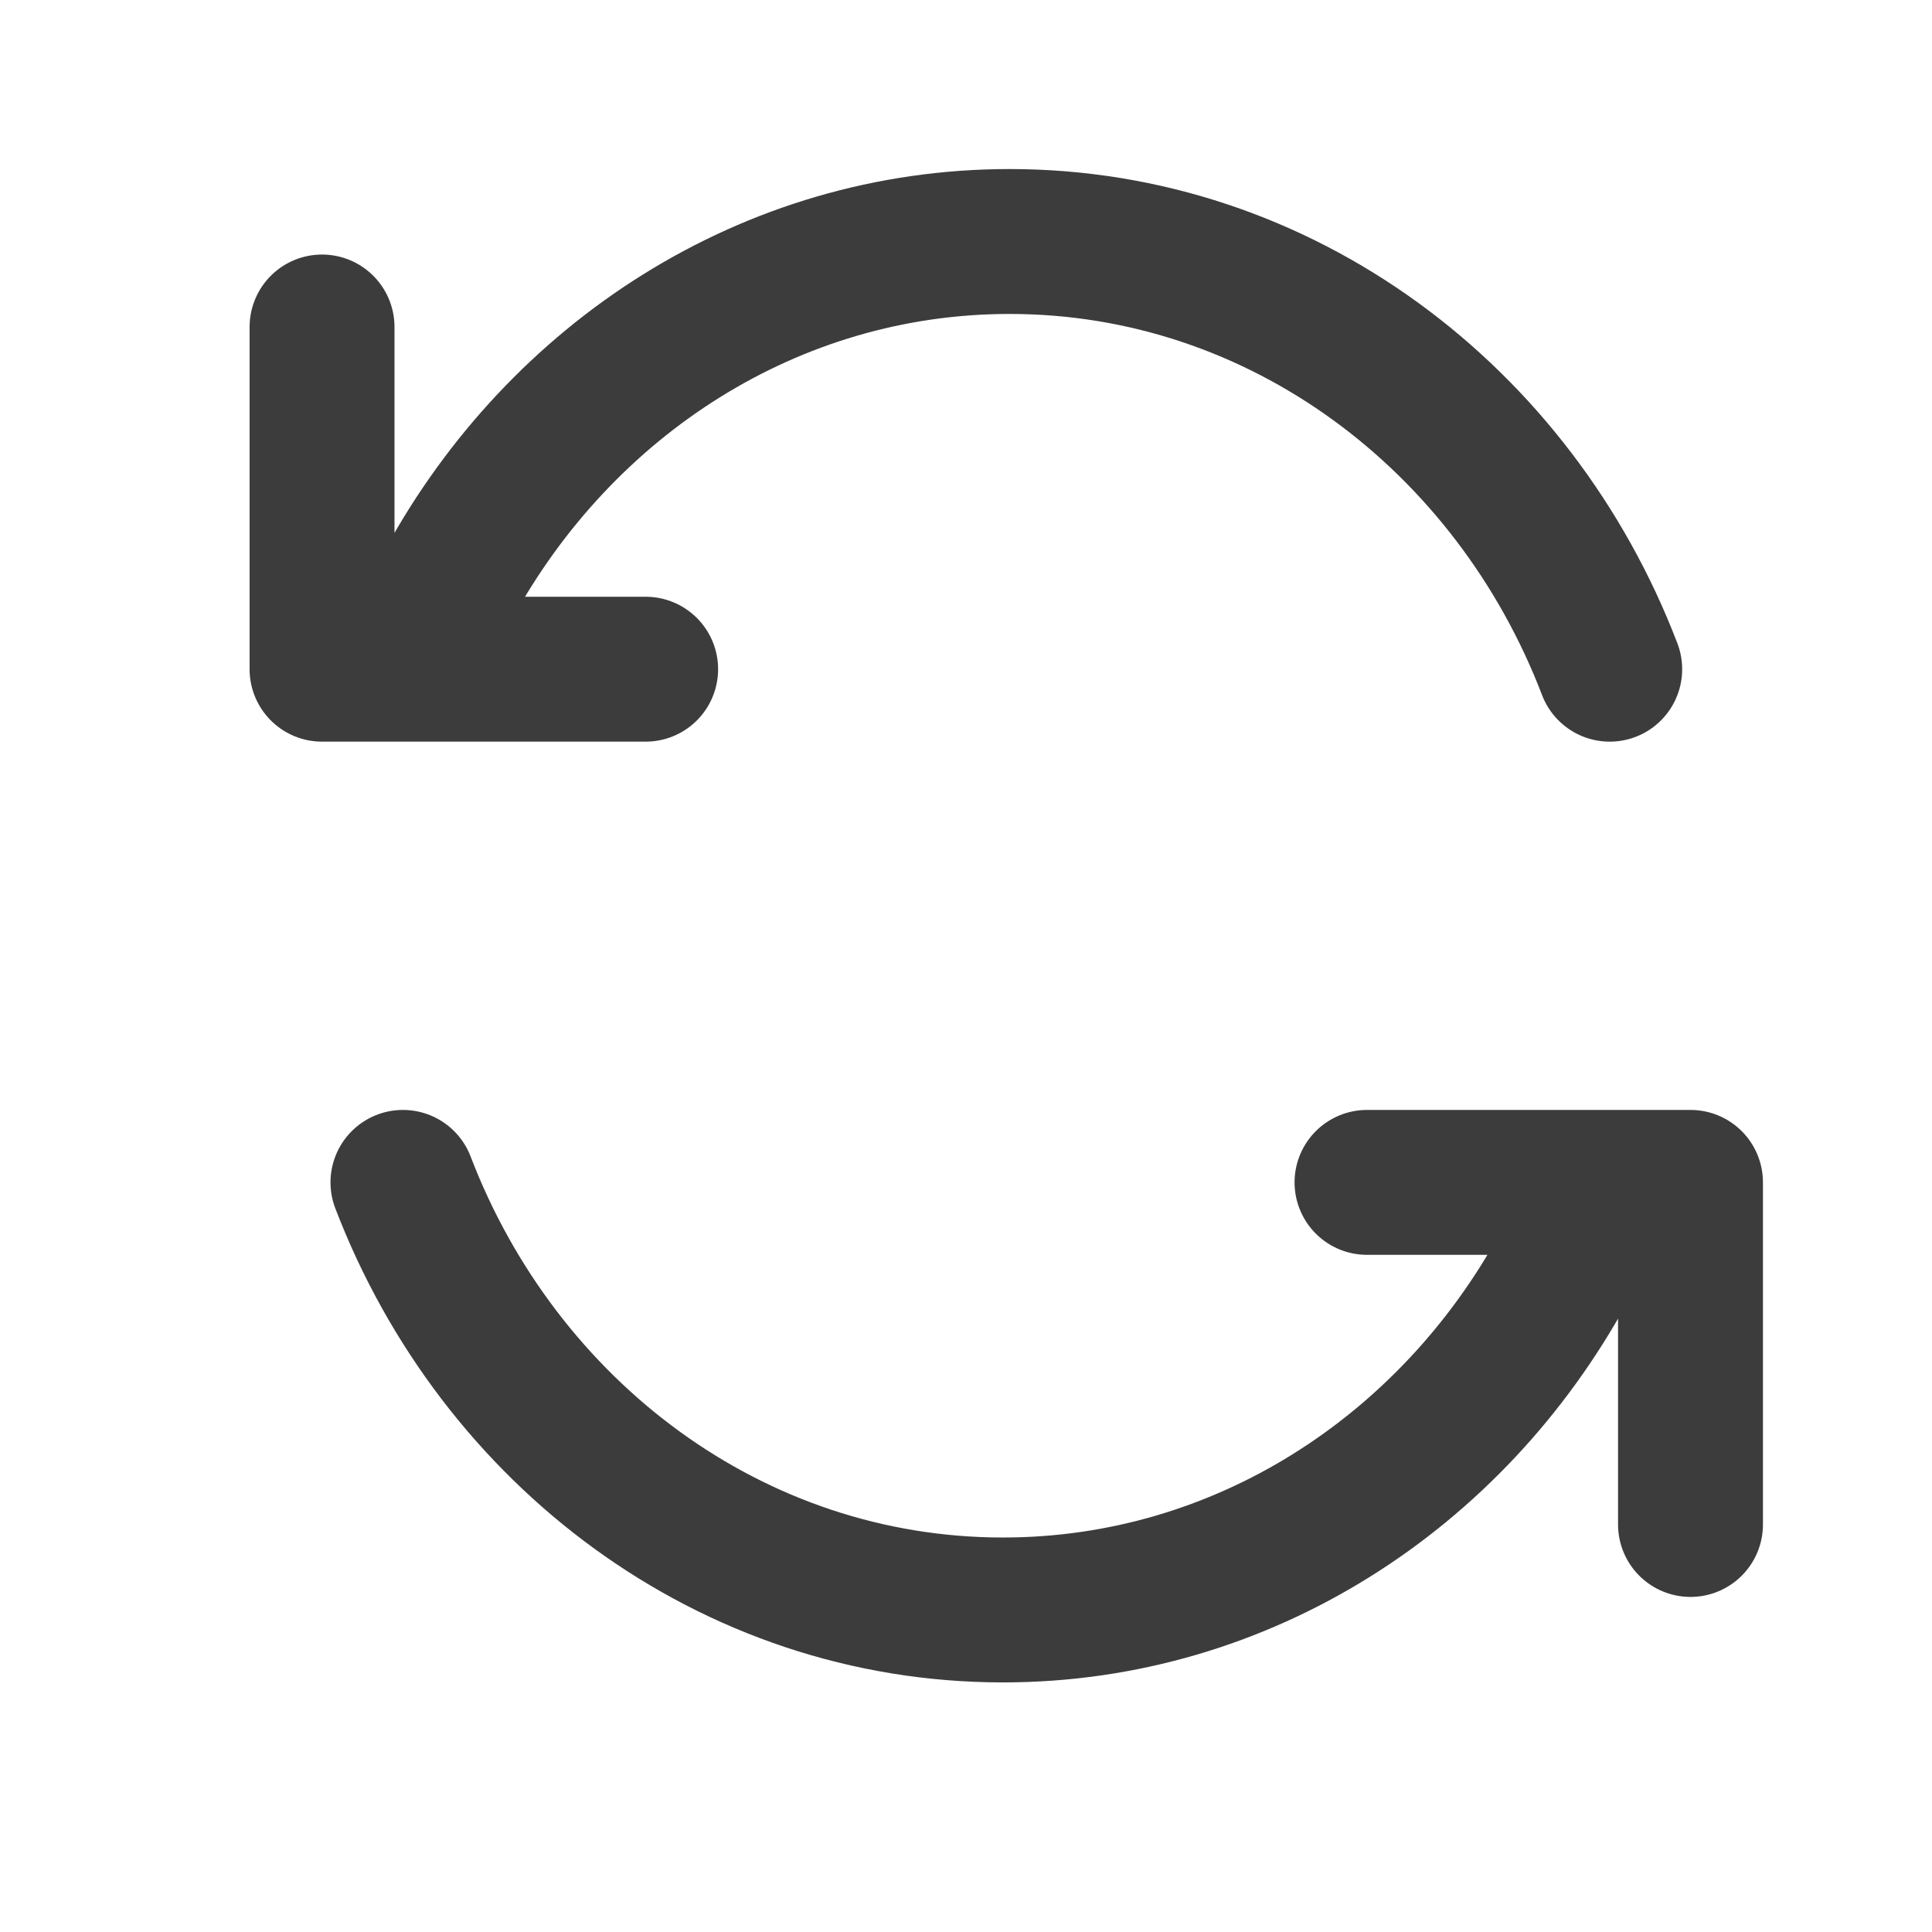
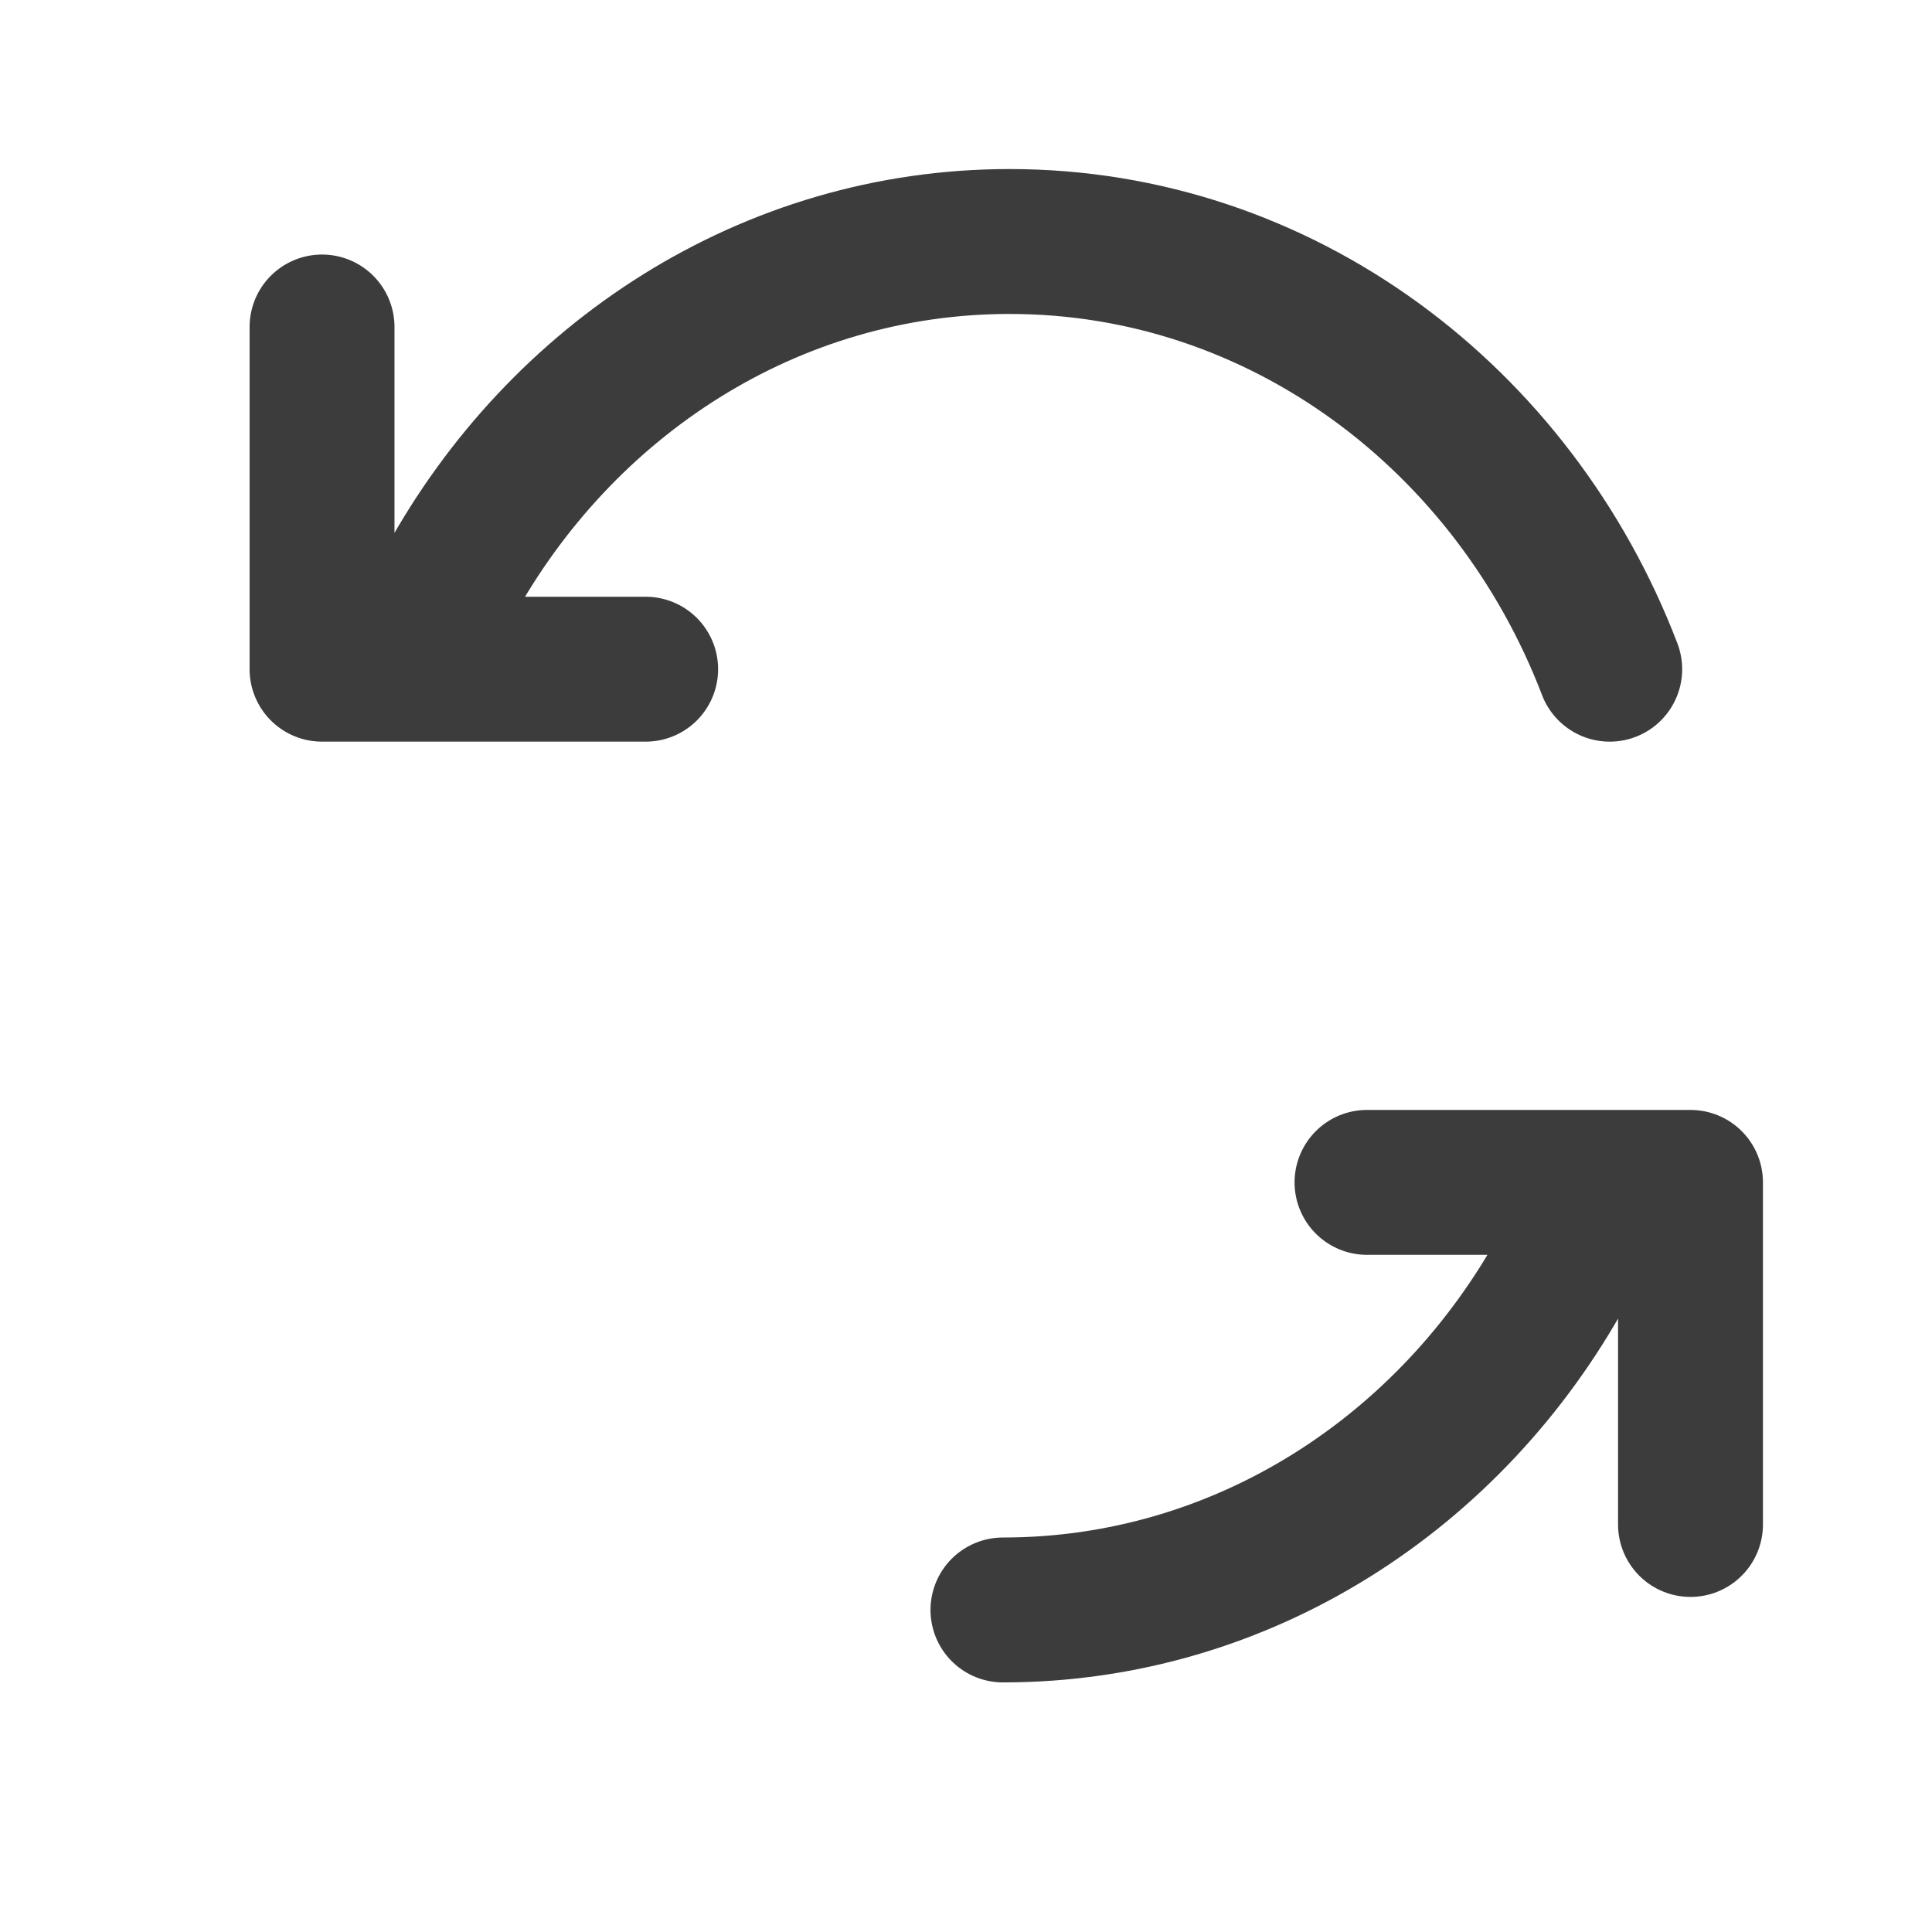
<svg xmlns="http://www.w3.org/2000/svg" width="16" height="16" viewBox="0 0 16 16" fill="none">
-   <path d="M3.719 4.833C4.646 3.14 6.377 2 8.361 2C10.61 2 12.536 3.465 13.331 5.542M5.347 5.542H2.667V2.708M12.948 10.5C12.022 12.194 10.29 13.333 8.306 13.333C6.057 13.333 4.132 11.868 3.337 9.792M11.321 9.792H14V12.625" stroke="#3D3C3C" stroke-width="1.2" stroke-linecap="round" stroke-linejoin="round" />
+   <path d="M3.719 4.833C4.646 3.14 6.377 2 8.361 2C10.61 2 12.536 3.465 13.331 5.542M5.347 5.542H2.667V2.708M12.948 10.5C12.022 12.194 10.29 13.333 8.306 13.333M11.321 9.792H14V12.625" stroke="#3D3C3C" stroke-width="1.2" stroke-linecap="round" stroke-linejoin="round" />
</svg>